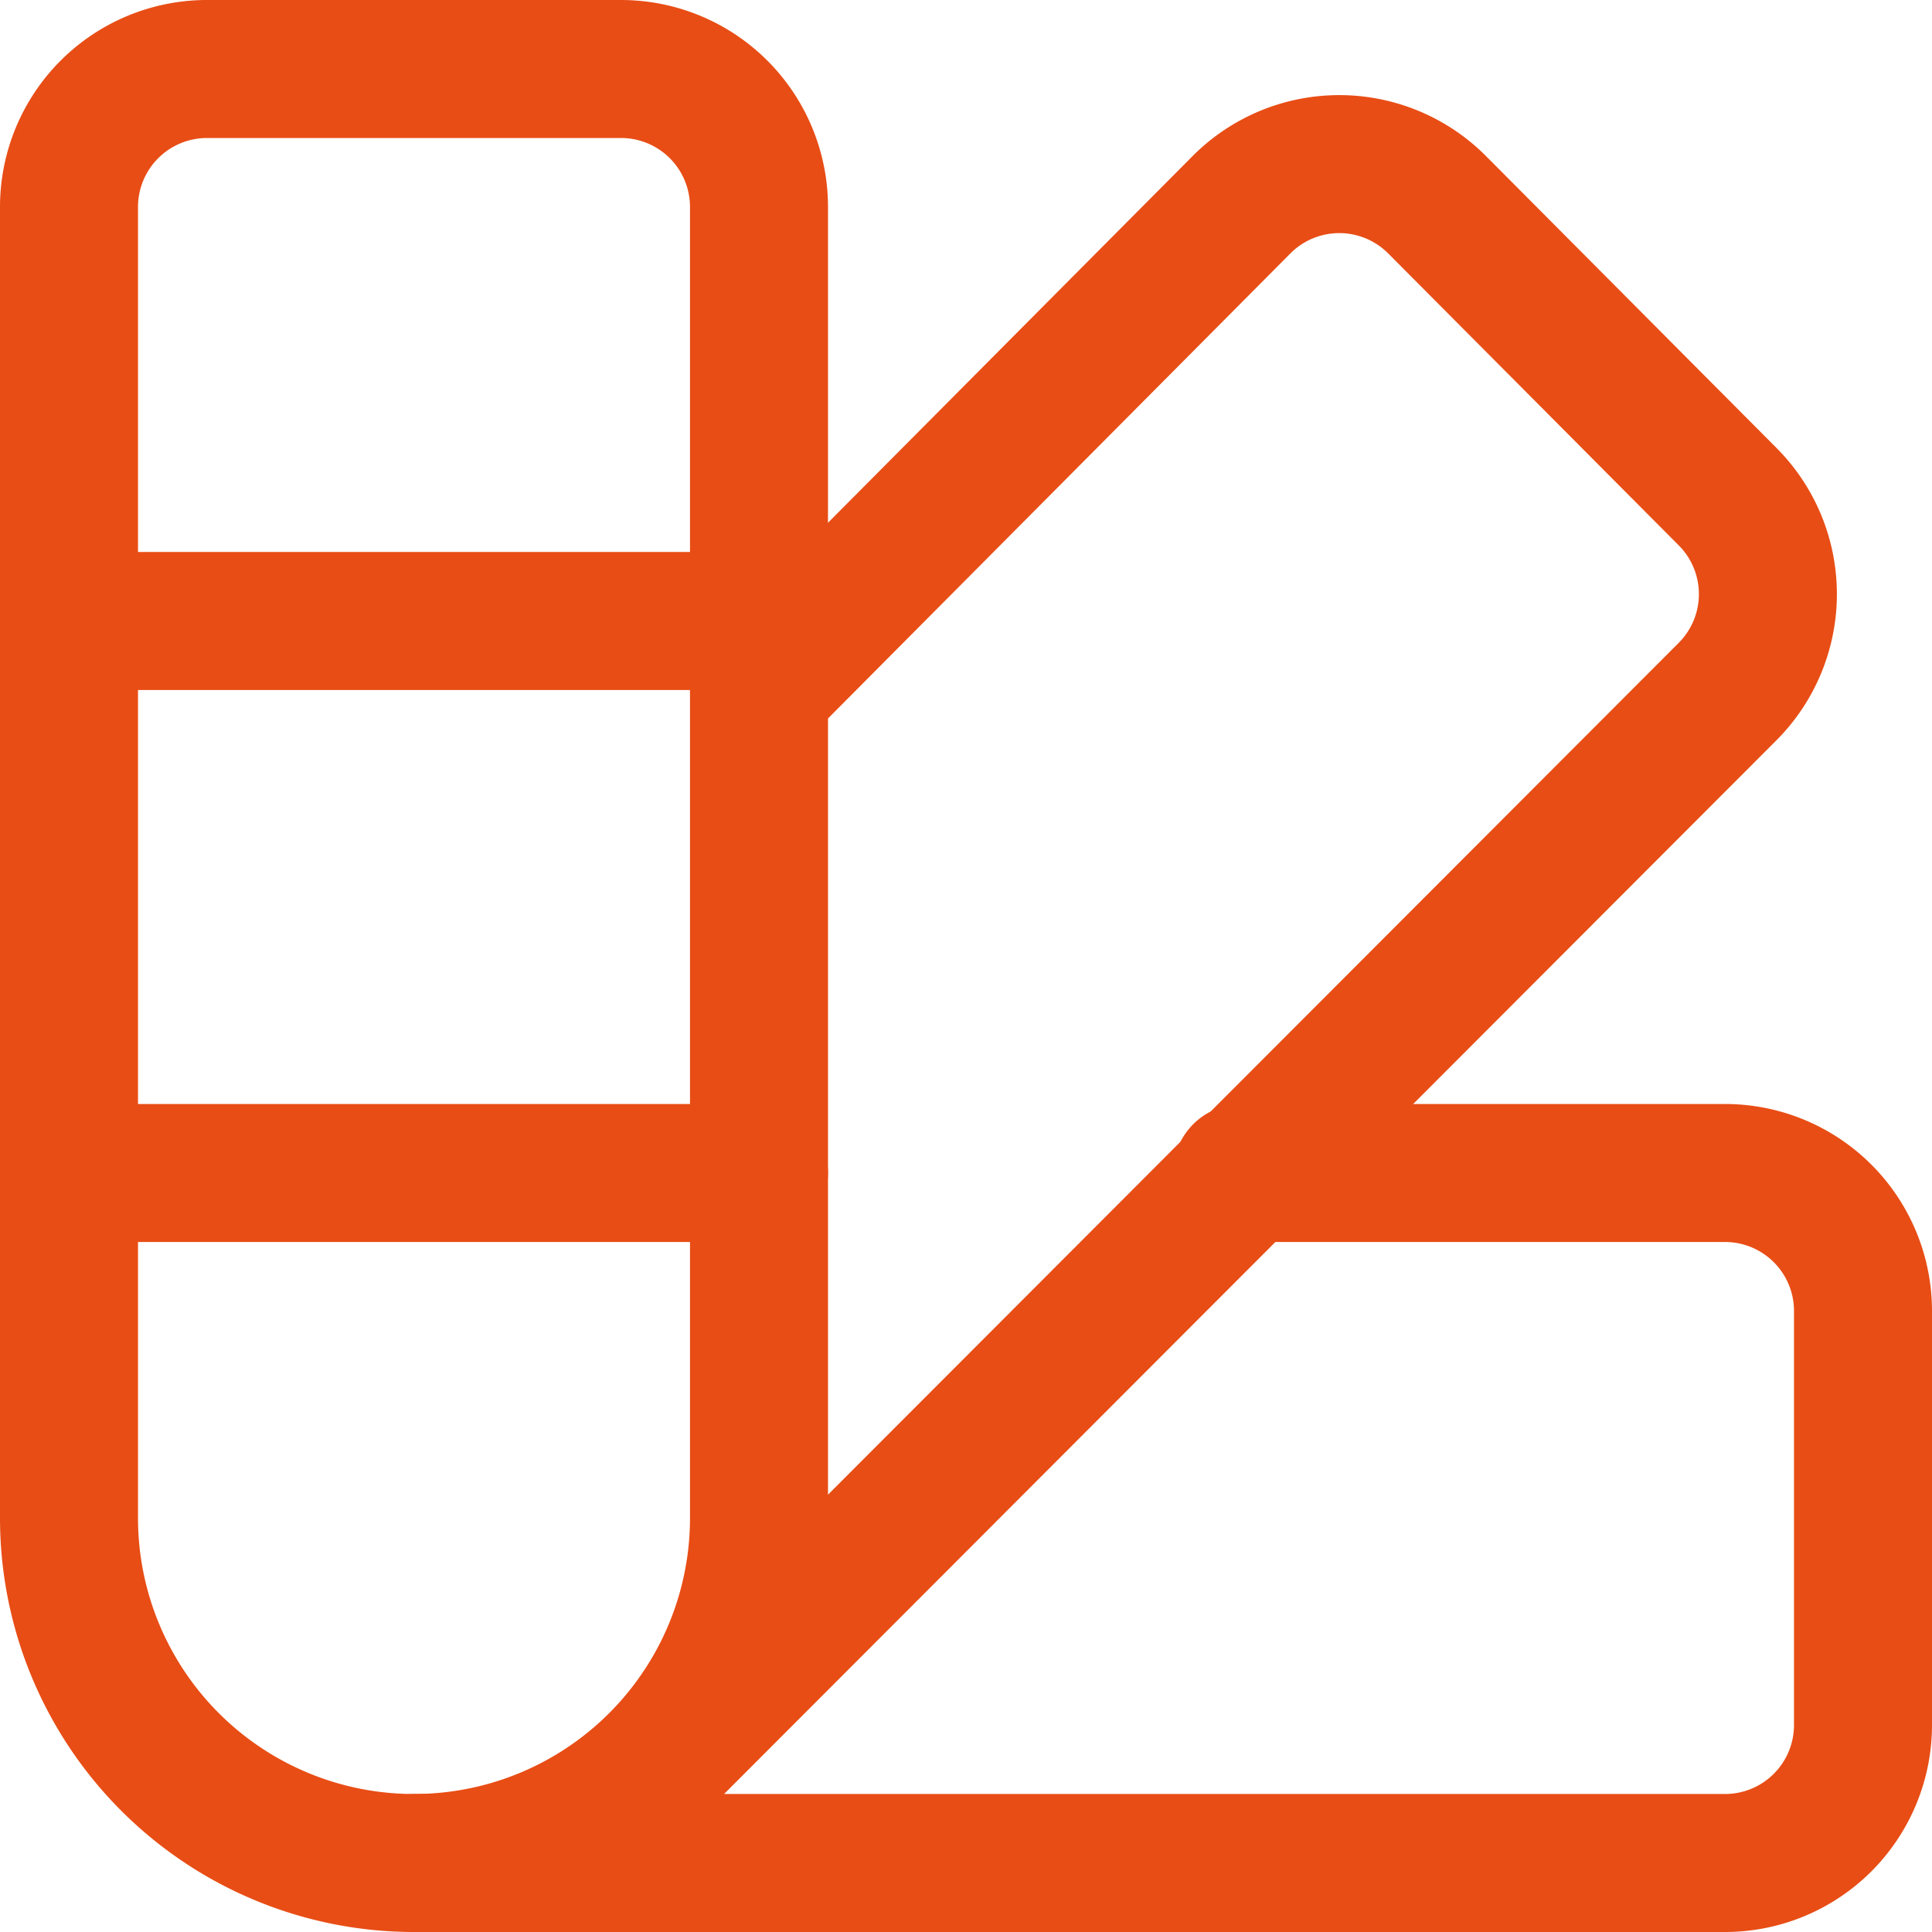
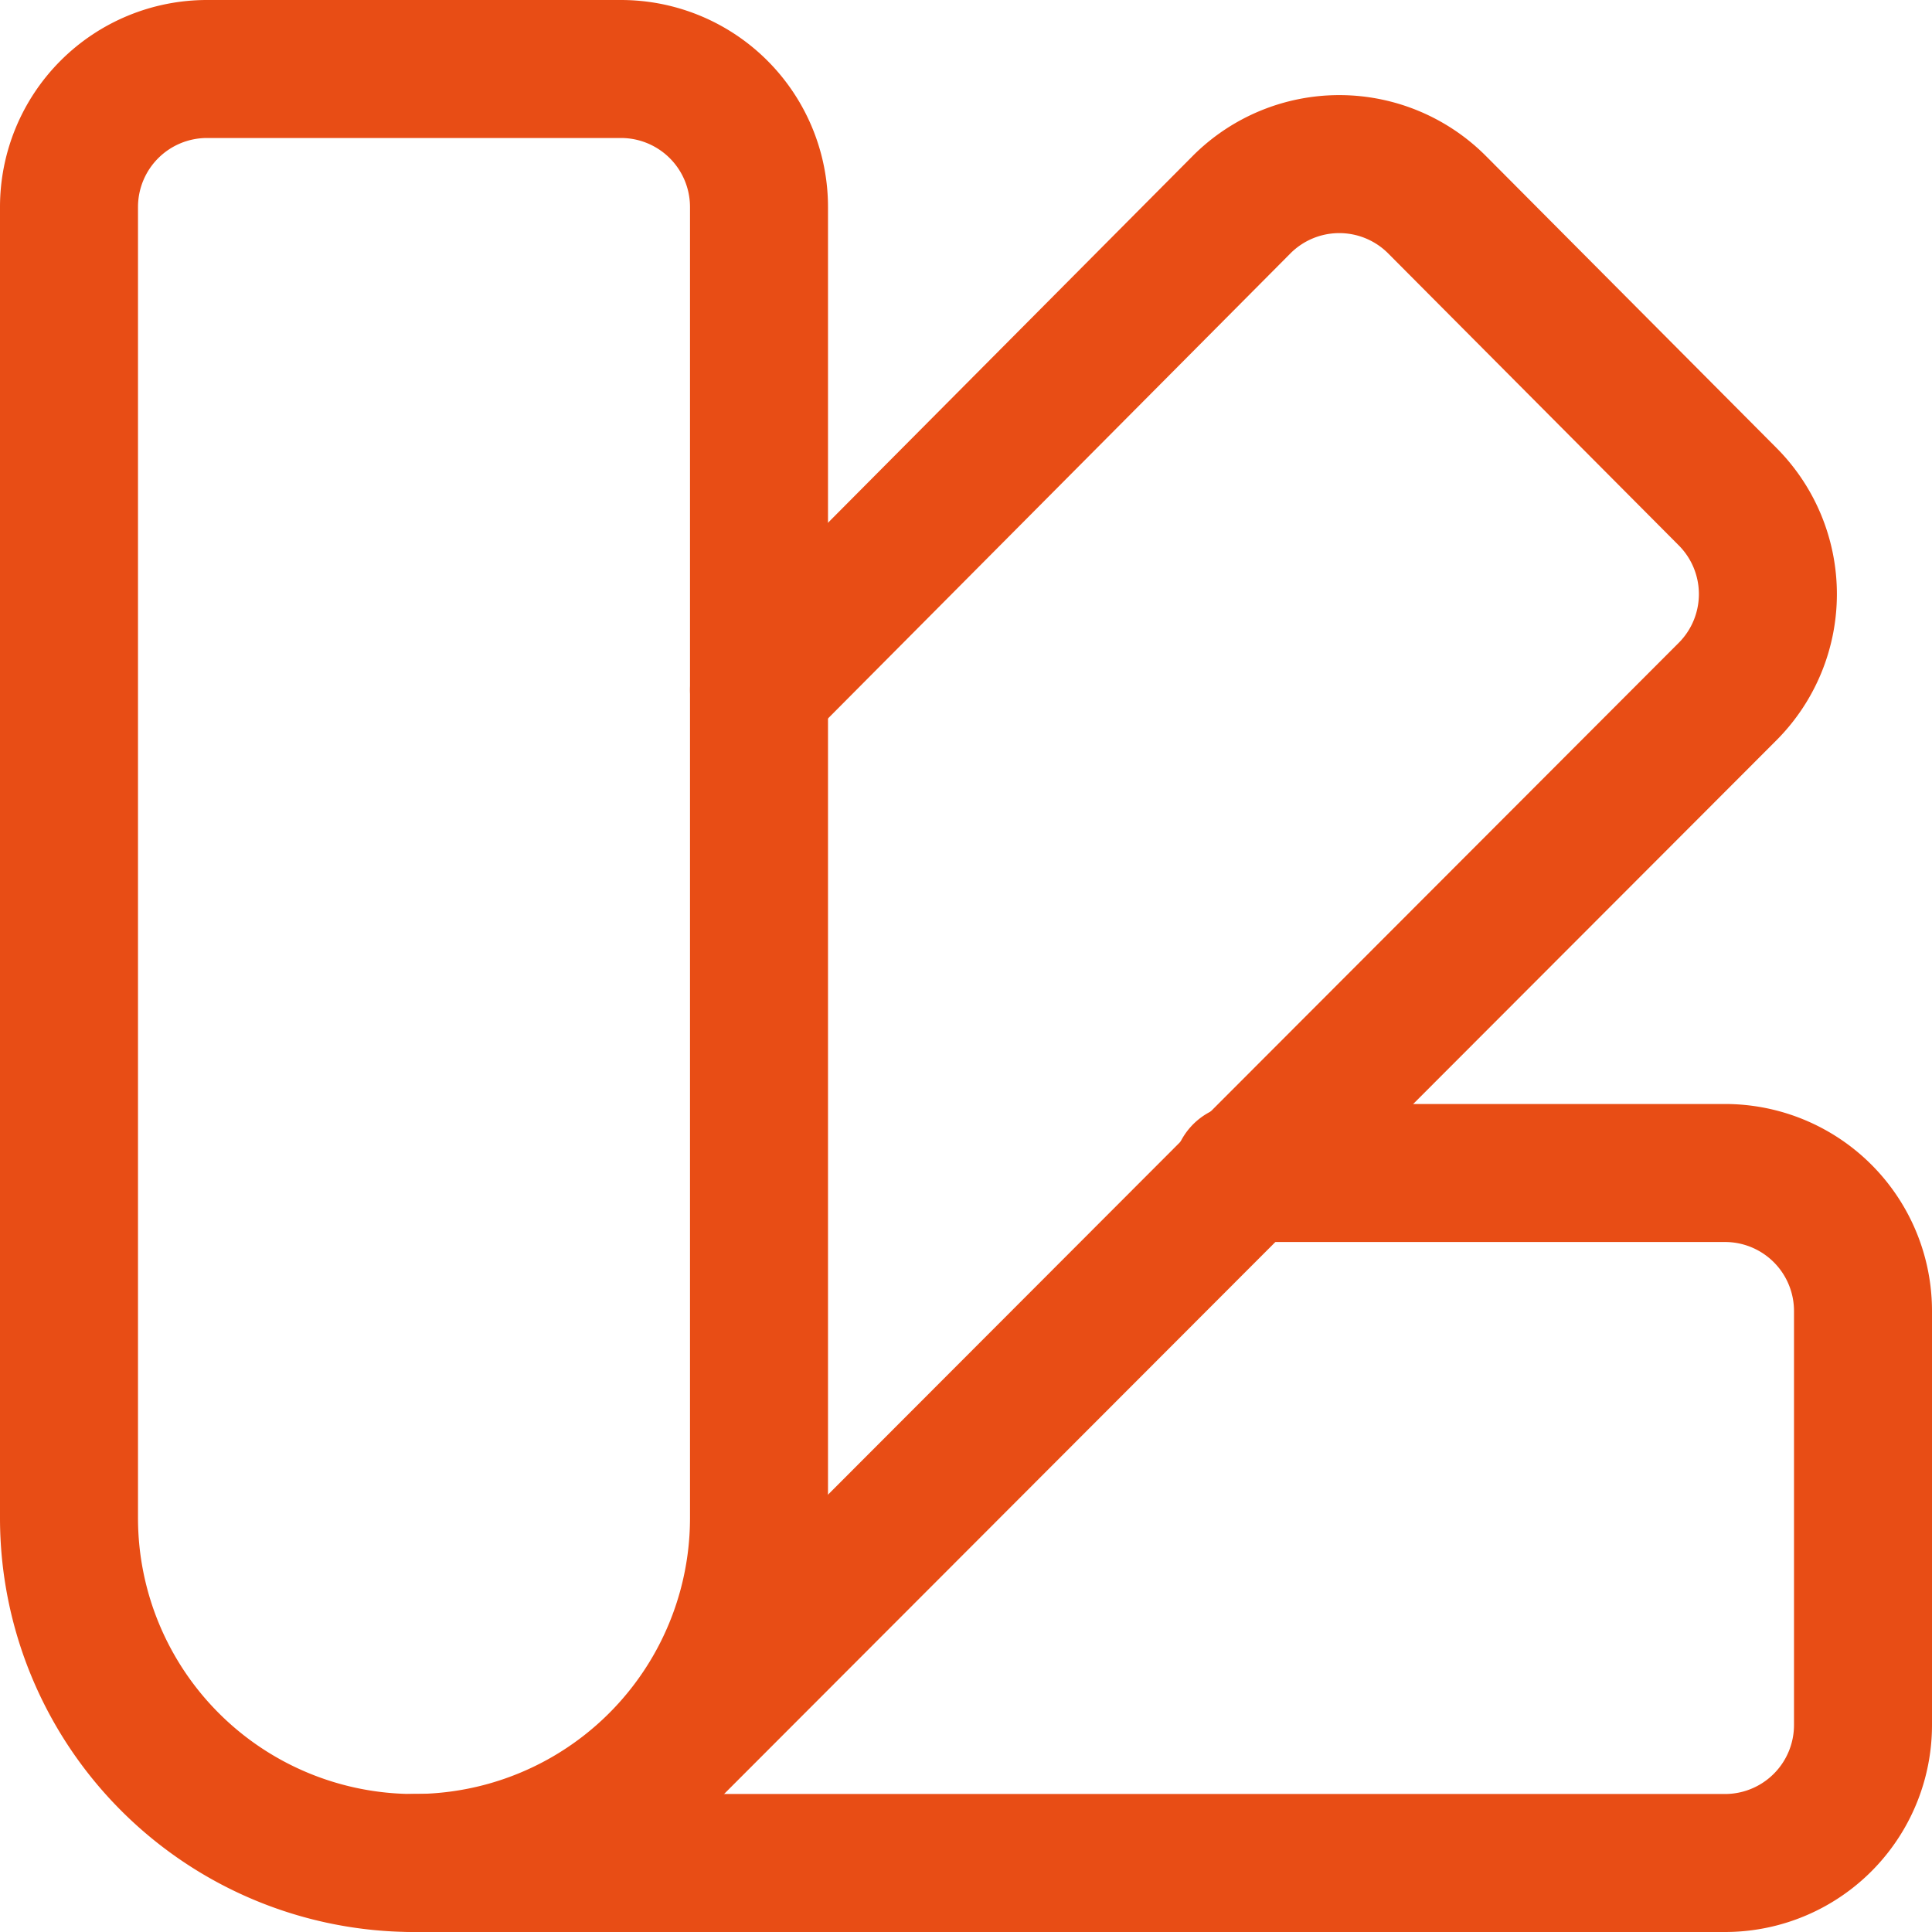
<svg xmlns="http://www.w3.org/2000/svg" fill="none" viewBox="0 0 14 14" height="48" width="48">
  <g id="color-swatches--color-colors-design-painting-palette-sample-swatch">
    <path id="Vector" stroke="#e84d15" stroke-linecap="round" stroke-linejoin="round" d="M1.5.5h3a1 1 0 0 1 1 1V11A2.5 2.5 0 0 1 3 13.5v0A2.5 2.5 0 0 1 .5 11V1.5a1 1 0 0 1 1-1v0Z" />
    <path id="Vector_2" stroke="#e84d15" stroke-linecap="round" stroke-linejoin="round" d="M5.5 5 9 1.48a1 1 0 0 1 1.41 0l2.11 2.12a1 1 0 0 1 0 1.41l-7.75 7.76" />
    <path id="Vector_3" stroke="#e84d15" stroke-linecap="round" stroke-linejoin="round" d="M9 8.5h3.5a1 1 0 0 1 1 1v3a1 1 0 0 1-1 1H3" />
-     <path id="Vector_4" stroke="#e84d15" stroke-linecap="round" stroke-linejoin="round" d="M.5 4.5h5" />
-     <path id="Vector_5" stroke="#e84d15" stroke-linecap="round" stroke-linejoin="round" d="M.5 8.5h5" />
  </g>
</svg>